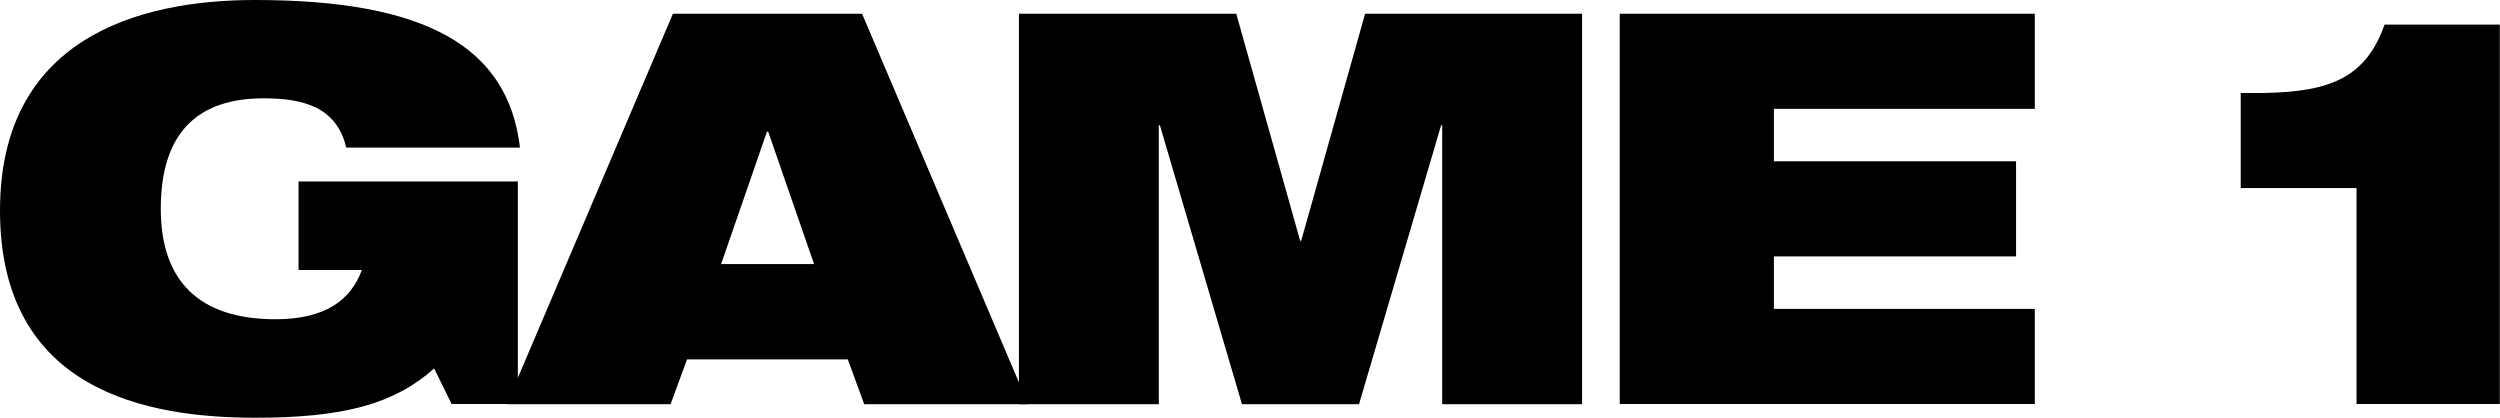
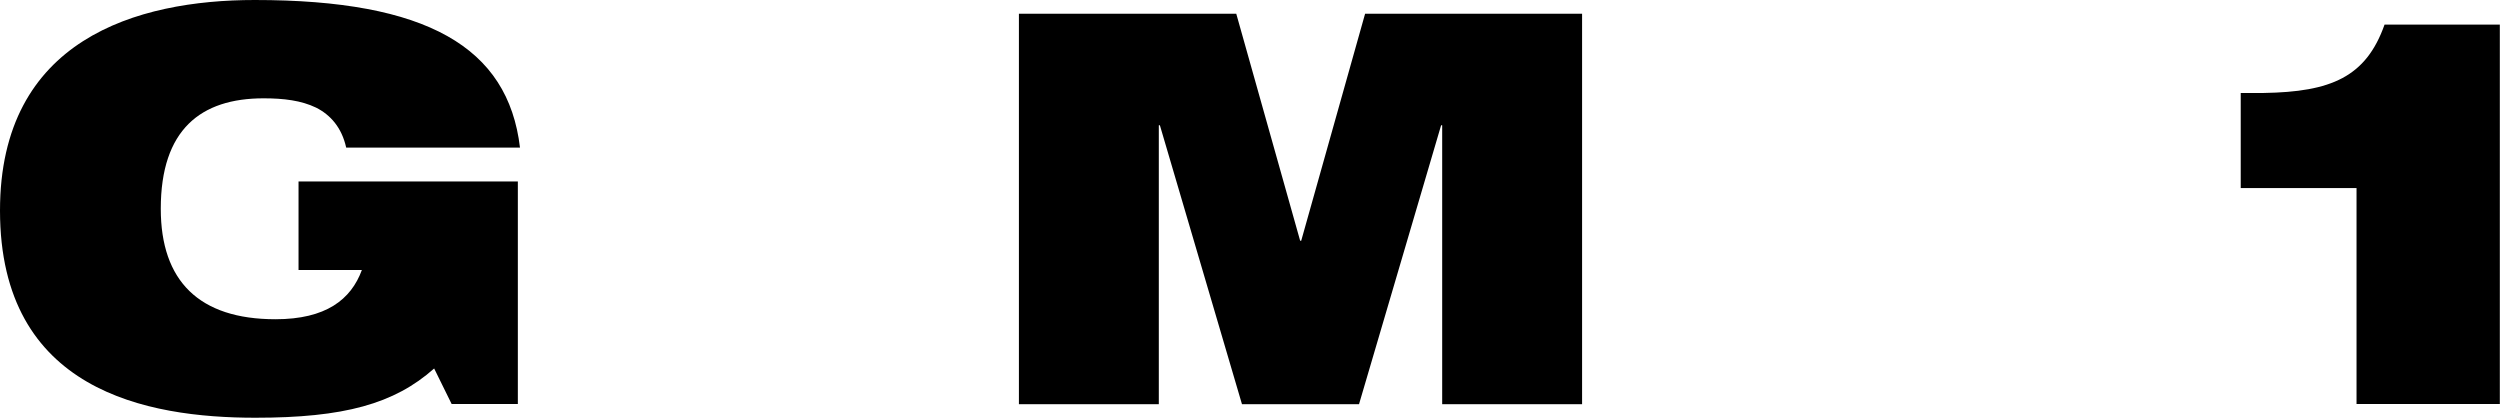
<svg xmlns="http://www.w3.org/2000/svg" id="uuid-2ada2e09-0e08-4b12-99d5-dd3f6ab67b68" viewBox="0 0 140.1 23.41">
  <g id="uuid-61c10a09-56fc-4ca4-a1e3-890d914ffa7e">
    <path d="M16.73,10.17h12.29v12.47h-3.71l-.98-1.99c-2.24,1.99-5.06,2.76-10.02,2.76-6.07,0-14.31-1.5-14.31-11.61C0,2.21,7.66,0,14.28,0c9.62,0,14.19,2.63,14.86,8.27h-9.74c-.25-1.13-.89-1.84-1.69-2.24-.83-.4-1.81-.52-2.94-.52-3.52,0-5.76,1.75-5.76,6.19,0,4.04,2.14,6.19,6.43,6.19,2.82,0,4.23-1.1,4.84-2.76h-3.55v-4.96Z" />
-     <path d="M37.71.77h10.6l9.31,21.88h-9.19l-.92-2.51h-9.01l-.92,2.51h-9.19L37.71.77ZM43.04,7.38h-.06l-2.57,7.42h5.21l-2.57-7.42Z" />
    <path d="M57.12.77h12.16l3.58,12.72h.06l3.58-12.72h12.16v21.88h-7.84V7.02h-.06l-4.6,15.63h-6.56l-4.6-15.63h-.06v15.63h-7.84V.77Z" />
-     <path d="M90.77.77h23.26v5.33h-14.62v2.94h13.57v5.33h-13.57v2.94h14.62v5.33h-23.26V.77Z" />
    <path d="M132.07,10.54h-6.5v-5.33h1.29c3.77-.06,5.73-.89,6.77-3.83h6.46v21.26h-8.03v-12.1Z" />
  </g>
</svg>